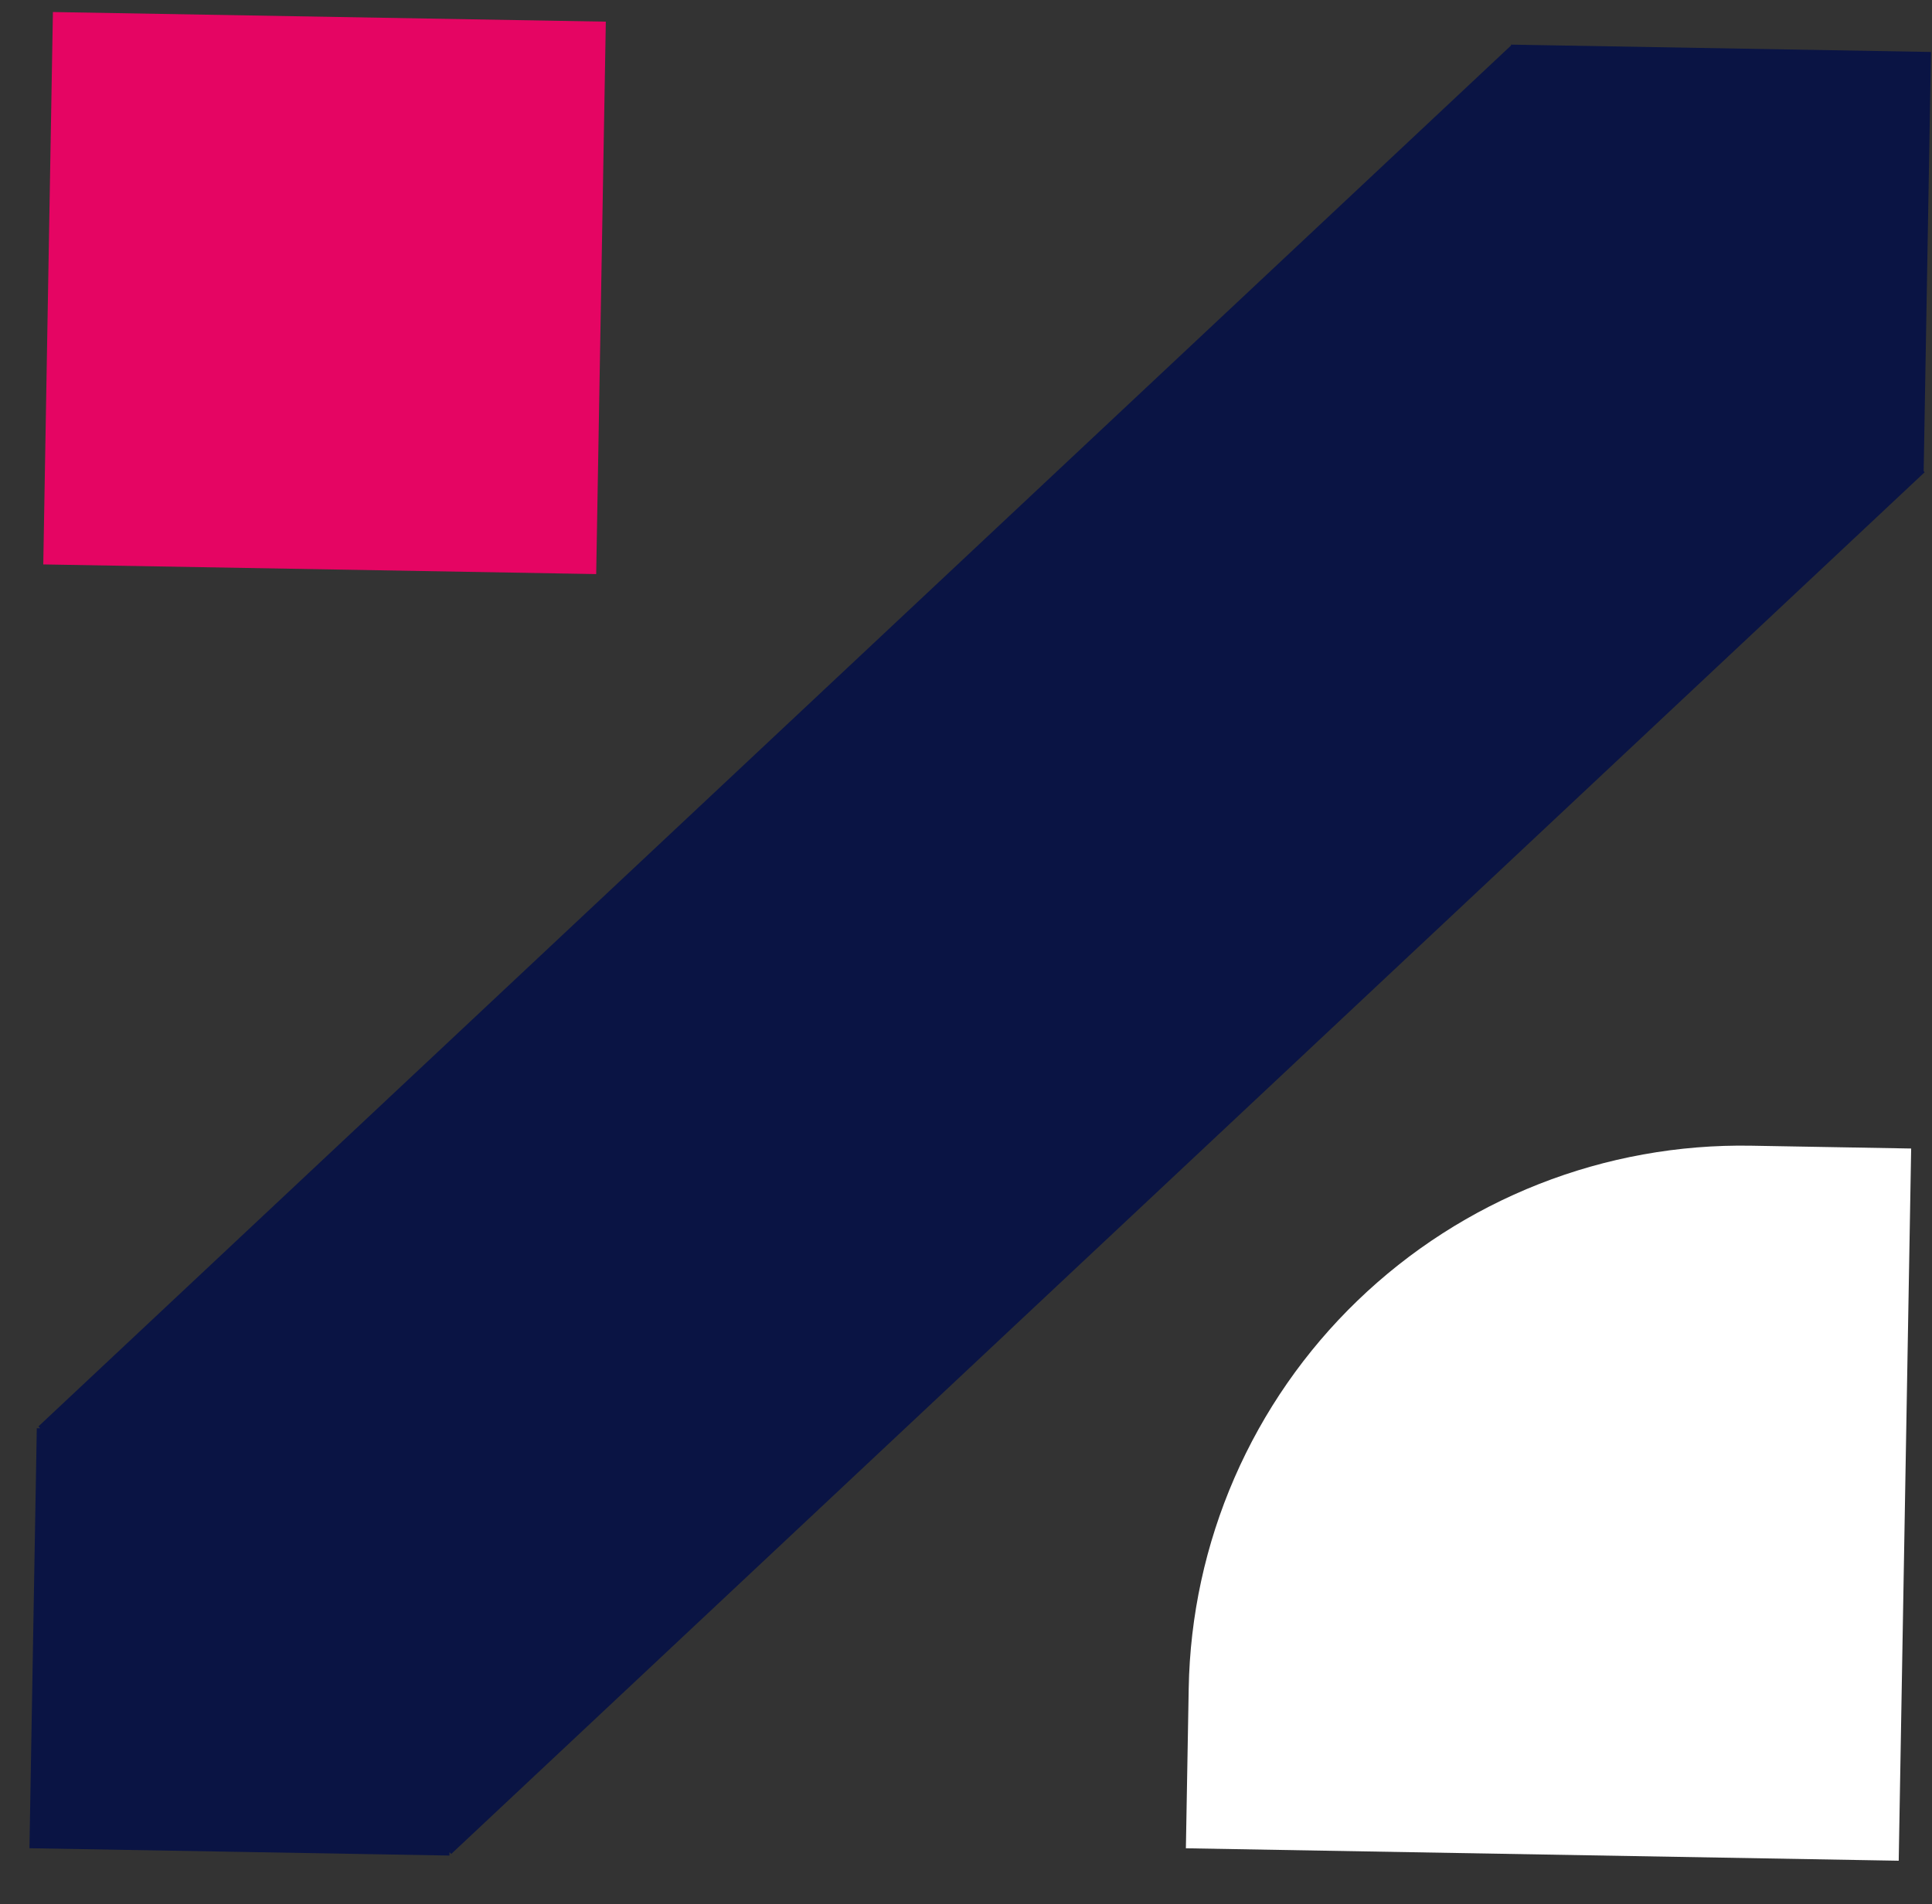
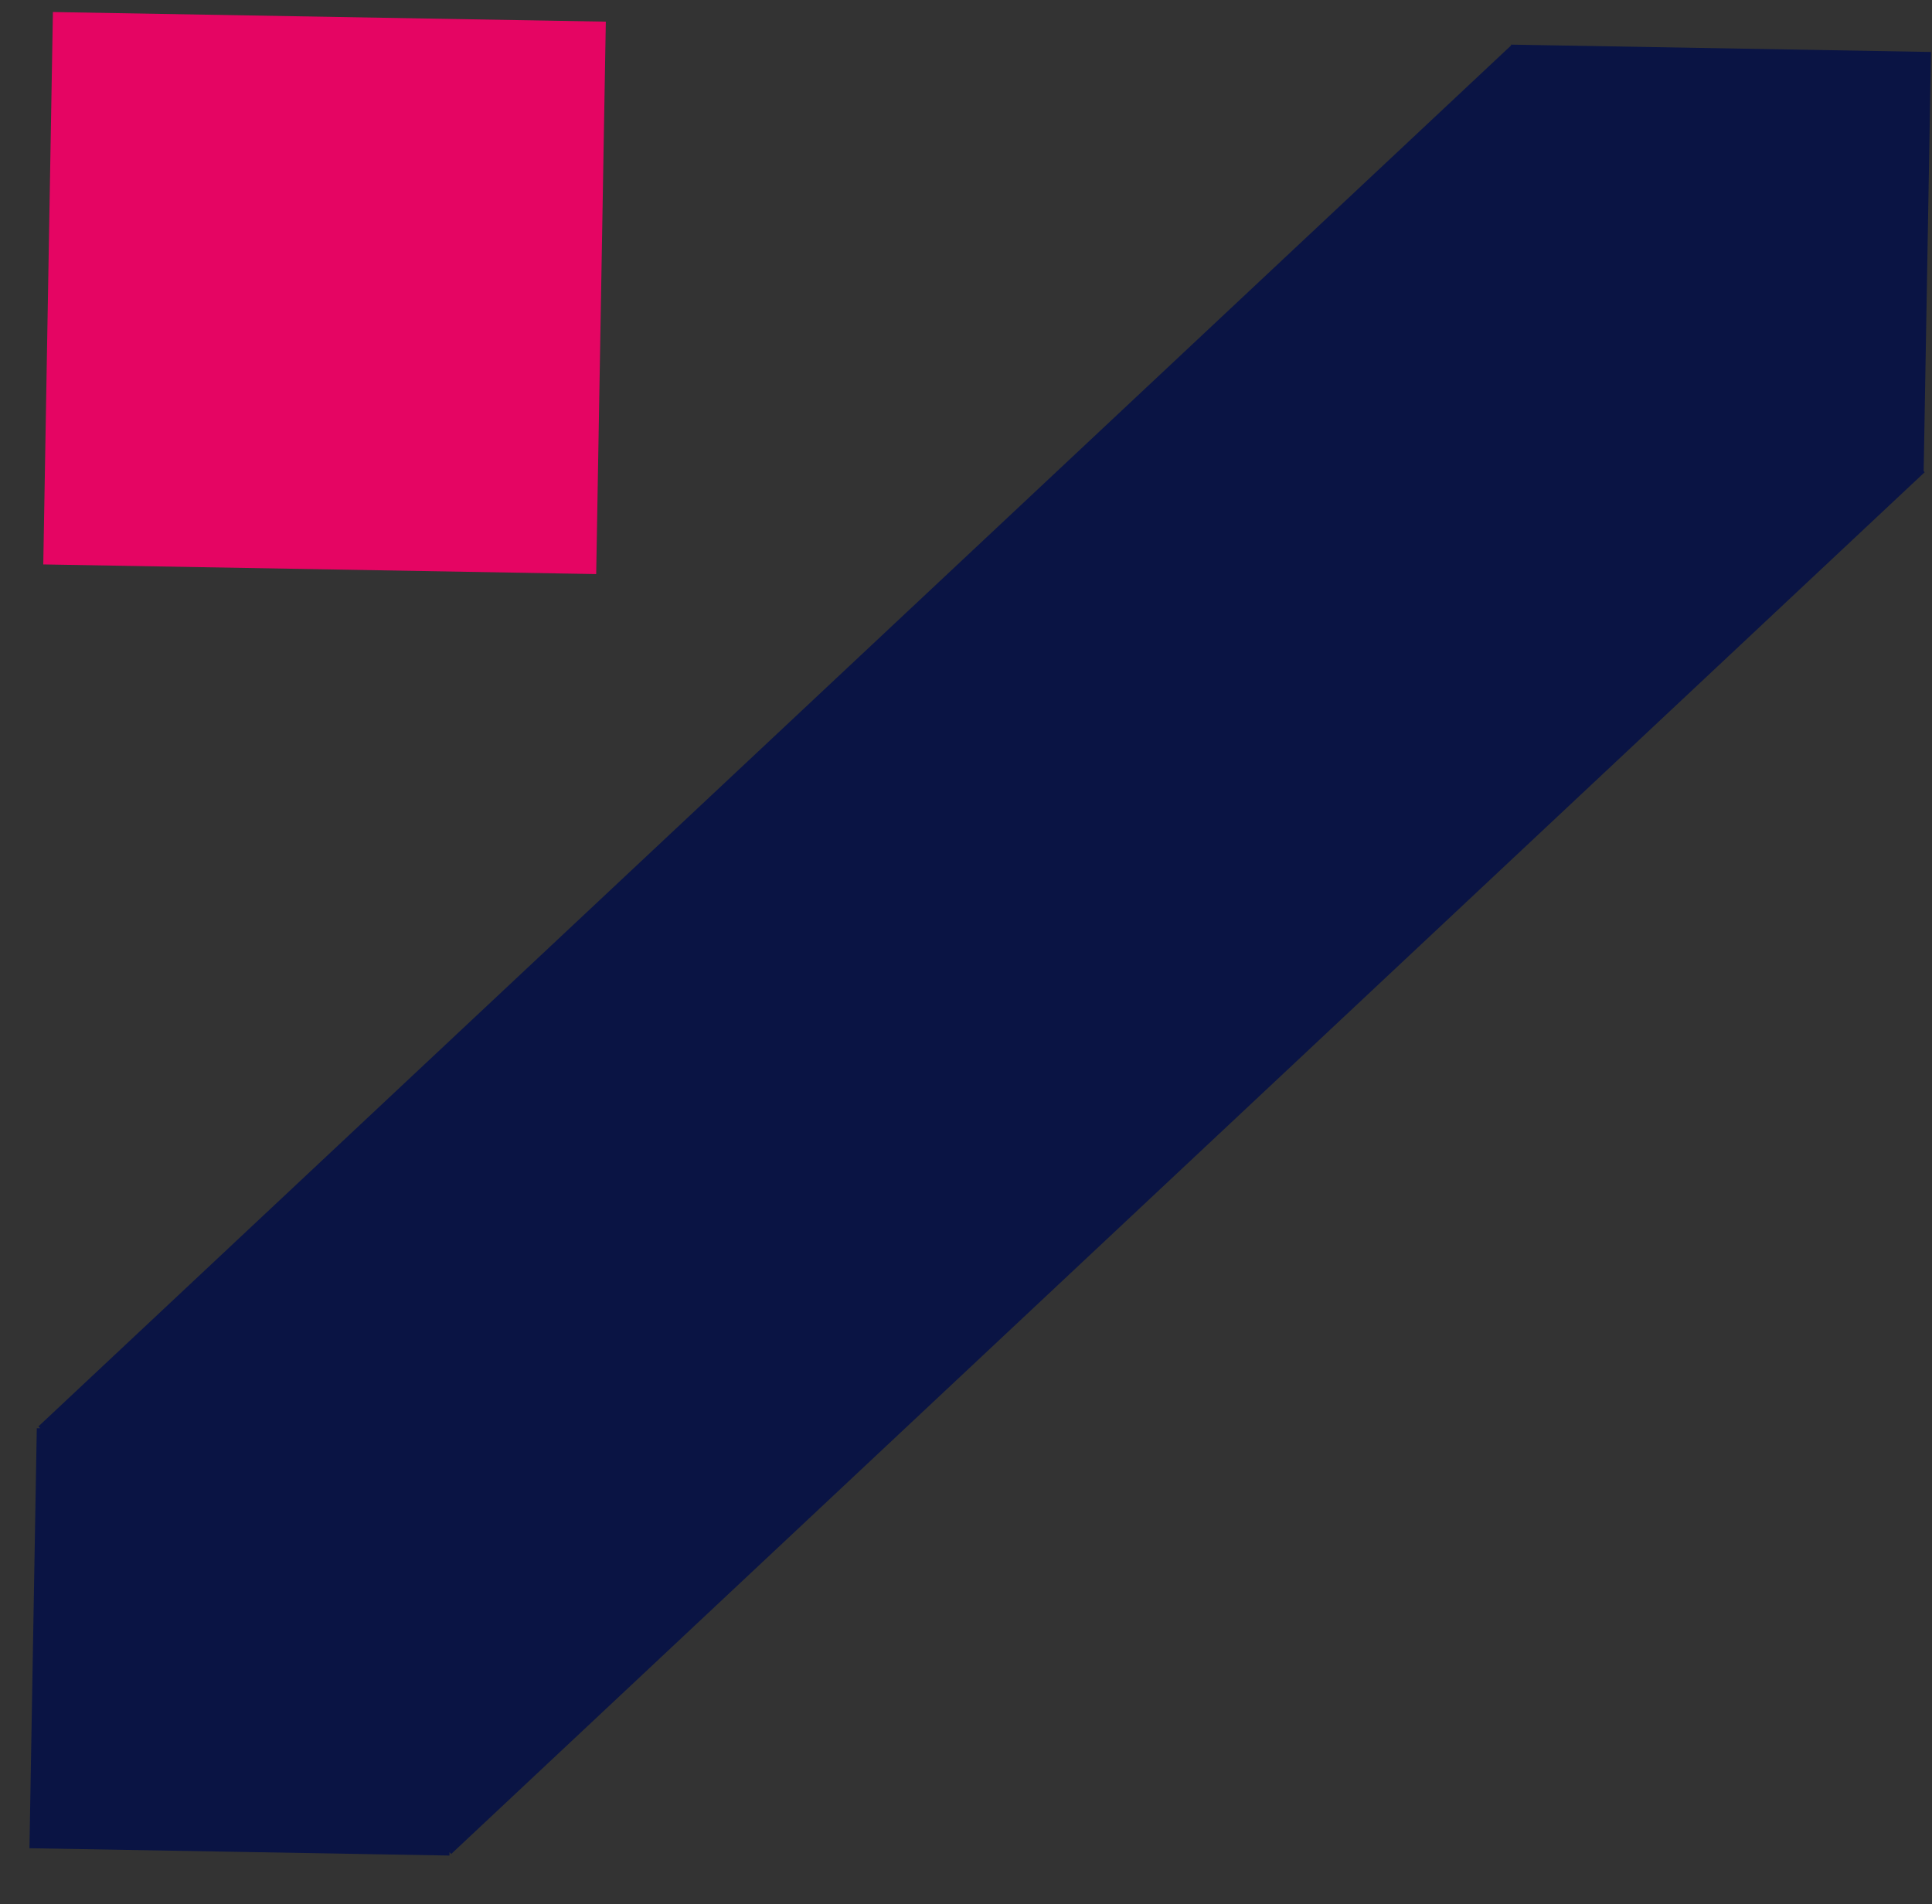
<svg xmlns="http://www.w3.org/2000/svg" width="70" height="69" viewBox="0 0 70 69" fill="none">
  <rect x="0" y="0" width="70" height="69" fill="#333333" stroke="none" />
  <path d="M21.601 20.802L1.568 20.452L1.917 0.436L21.95 0.785L21.601 20.802Z" fill="#E50563" />
-   <path d="M42.964 66.973L68.794 67.424L69.245 41.617L63.451 41.515C60.82 41.469 58.206 41.942 55.758 42.905C53.31 43.869 51.076 45.305 49.183 47.131C47.29 48.957 45.776 51.138 44.727 53.549C43.678 55.96 43.114 58.554 43.069 61.182L42.967 66.971L42.964 66.973Z" fill="white" />
  <path d="M69.735 17.11L16.349 67.179L16.286 67.113L16.284 67.236L1.067 66.971L1.333 51.751L1.456 51.753L1.392 51.687L54.746 1.65L54.746 1.617L69.963 1.883L69.698 17.072L69.735 17.11Z" fill="#0A1444" />
</svg>